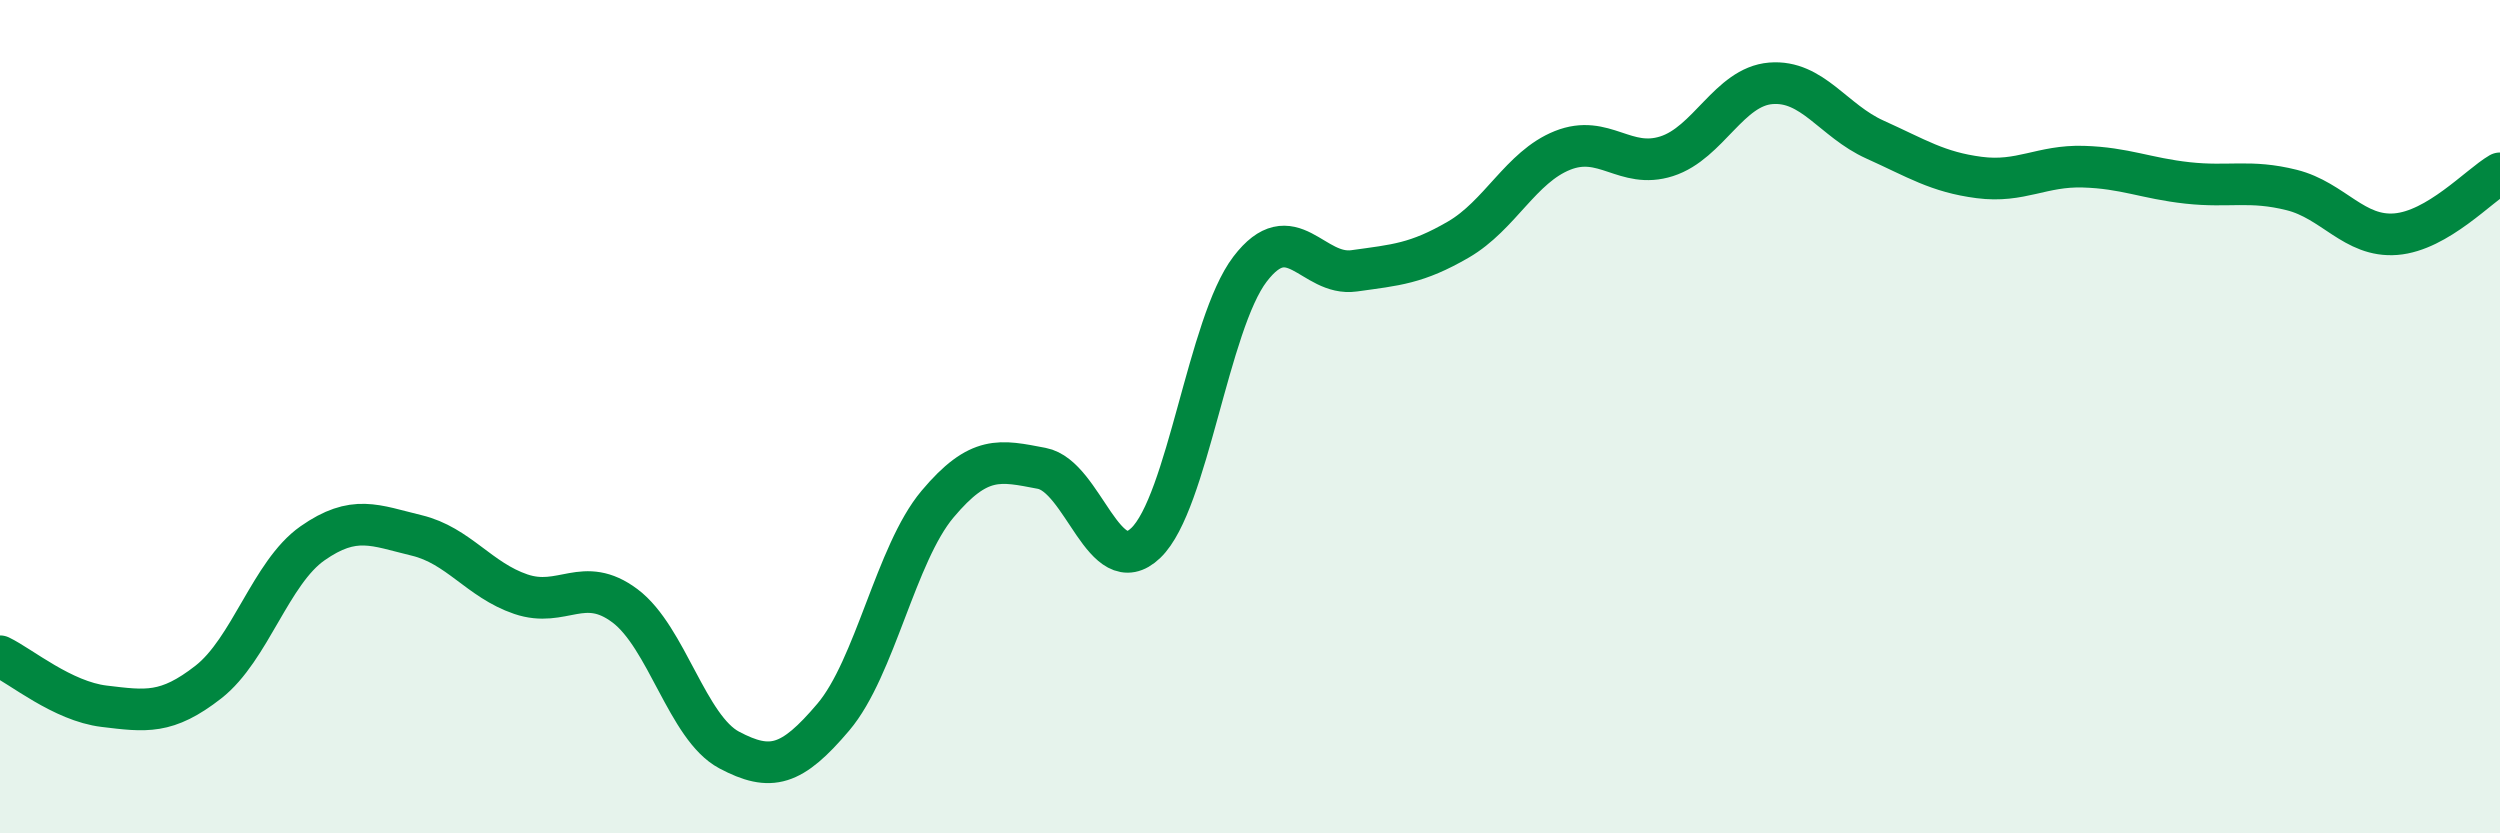
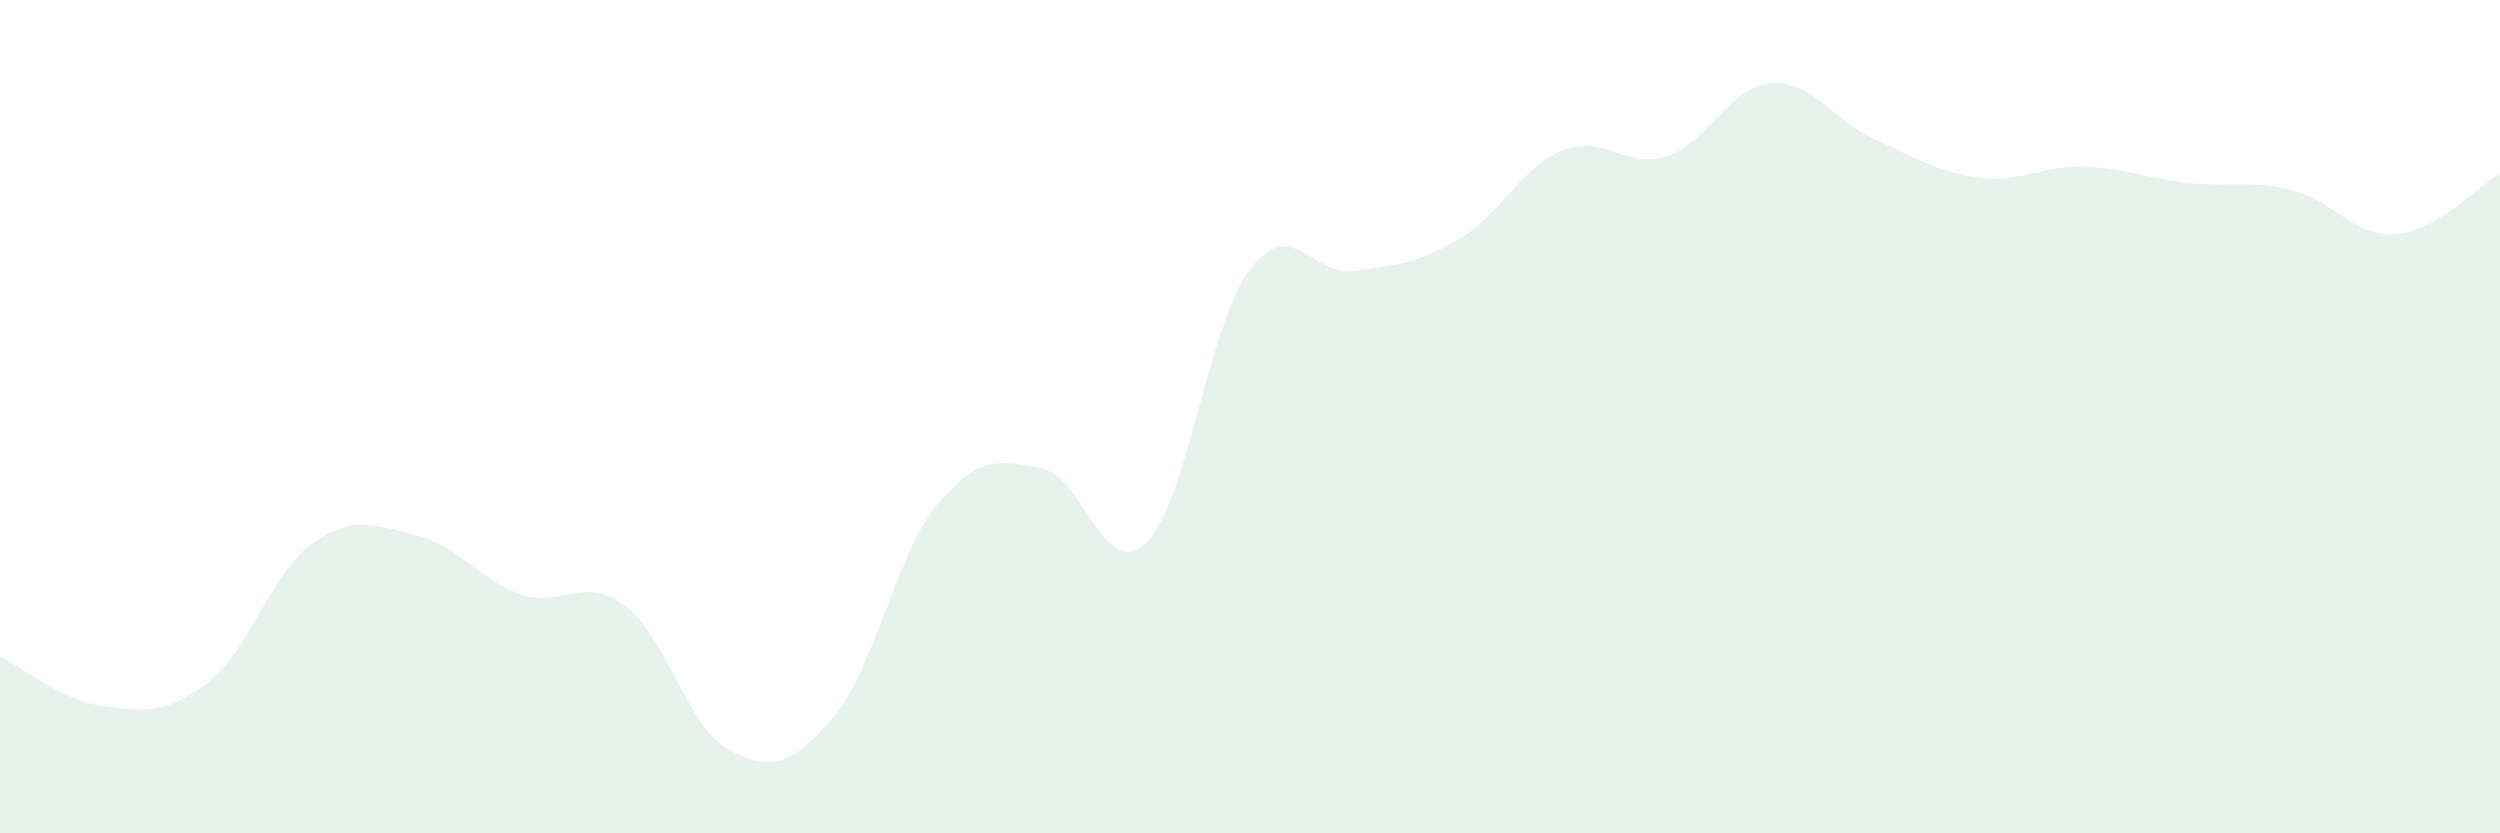
<svg xmlns="http://www.w3.org/2000/svg" width="60" height="20" viewBox="0 0 60 20">
  <path d="M 0,15.75 C 0.5,15.99 1.5,16.83 2.5,16.95 C 3.5,17.07 4,17.15 5,16.37 C 6,15.59 6.5,13.74 7.5,13.04 C 8.5,12.34 9,12.61 10,12.85 C 11,13.09 11.5,13.92 12.5,14.26 C 13.5,14.6 14,13.79 15,14.54 C 16,15.29 16.5,17.47 17.5,18 C 18.5,18.53 19,18.39 20,17.21 C 21,16.03 21.5,13.29 22.5,12.1 C 23.5,10.91 24,11.05 25,11.24 C 26,11.43 26.5,13.99 27.5,13.03 C 28.5,12.07 29,7.77 30,6.46 C 31,5.15 31.5,6.64 32.5,6.5 C 33.5,6.36 34,6.33 35,5.75 C 36,5.17 36.5,4.01 37.5,3.61 C 38.5,3.21 39,4.07 40,3.75 C 41,3.43 41.5,2.08 42.5,2 C 43.5,1.92 44,2.9 45,3.35 C 46,3.8 46.5,4.13 47.5,4.26 C 48.5,4.39 49,3.97 50,4 C 51,4.03 51.5,4.28 52.5,4.39 C 53.5,4.5 54,4.31 55,4.56 C 56,4.81 56.5,5.7 57.5,5.62 C 58.5,5.54 59.5,4.45 60,4.16L60 20L0 20Z" fill="#008740" opacity="0.1" stroke-linecap="round" stroke-linejoin="round" />
-   <path d="M 0,15.75 C 0.5,15.99 1.5,16.83 2.5,16.95 C 3.5,17.07 4,17.15 5,16.37 C 6,15.59 6.5,13.74 7.5,13.04 C 8.5,12.34 9,12.61 10,12.85 C 11,13.09 11.5,13.92 12.5,14.26 C 13.5,14.6 14,13.79 15,14.54 C 16,15.29 16.5,17.47 17.5,18 C 18.5,18.53 19,18.39 20,17.21 C 21,16.03 21.5,13.29 22.5,12.1 C 23.5,10.91 24,11.05 25,11.24 C 26,11.43 26.5,13.99 27.5,13.03 C 28.5,12.07 29,7.77 30,6.46 C 31,5.15 31.5,6.64 32.5,6.5 C 33.5,6.36 34,6.33 35,5.75 C 36,5.17 36.5,4.01 37.5,3.61 C 38.5,3.21 39,4.07 40,3.75 C 41,3.43 41.5,2.08 42.5,2 C 43.5,1.92 44,2.9 45,3.35 C 46,3.8 46.5,4.13 47.5,4.26 C 48.5,4.39 49,3.97 50,4 C 51,4.03 51.5,4.28 52.5,4.39 C 53.5,4.5 54,4.31 55,4.56 C 56,4.81 56.5,5.7 57.5,5.62 C 58.5,5.54 59.5,4.45 60,4.16" stroke="#008740" stroke-width="1" fill="none" stroke-linecap="round" stroke-linejoin="round" />
</svg>